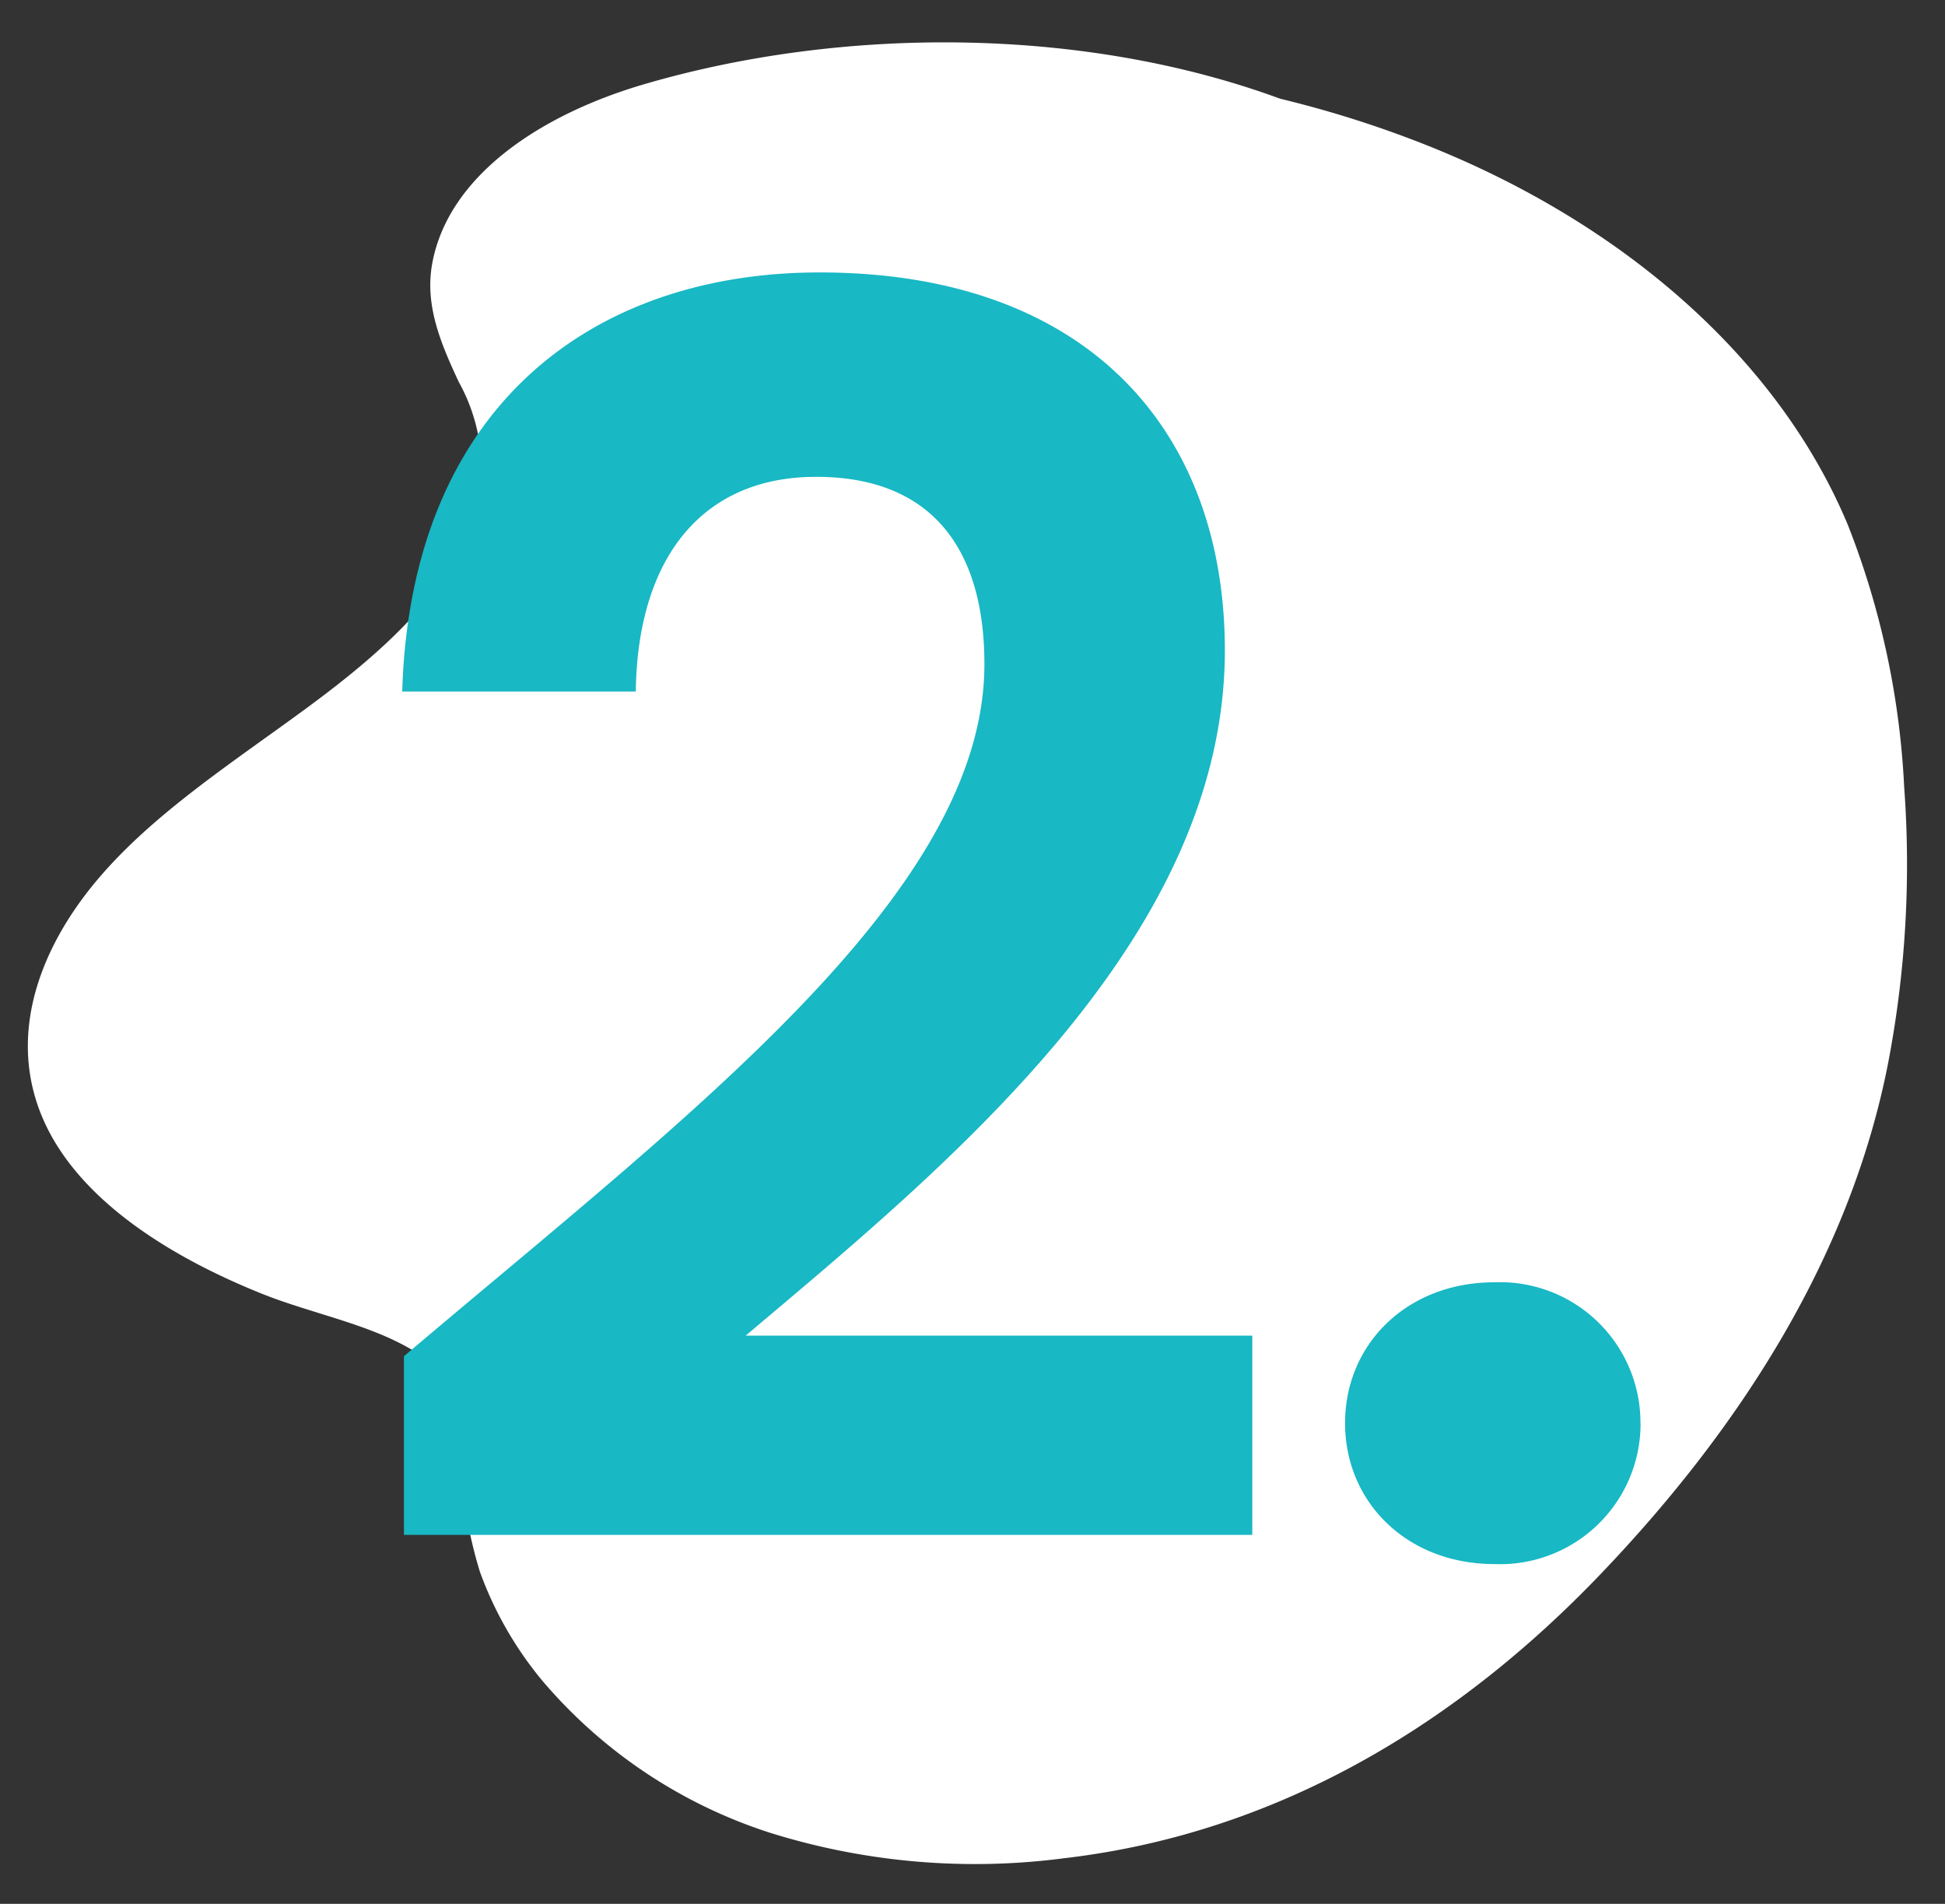
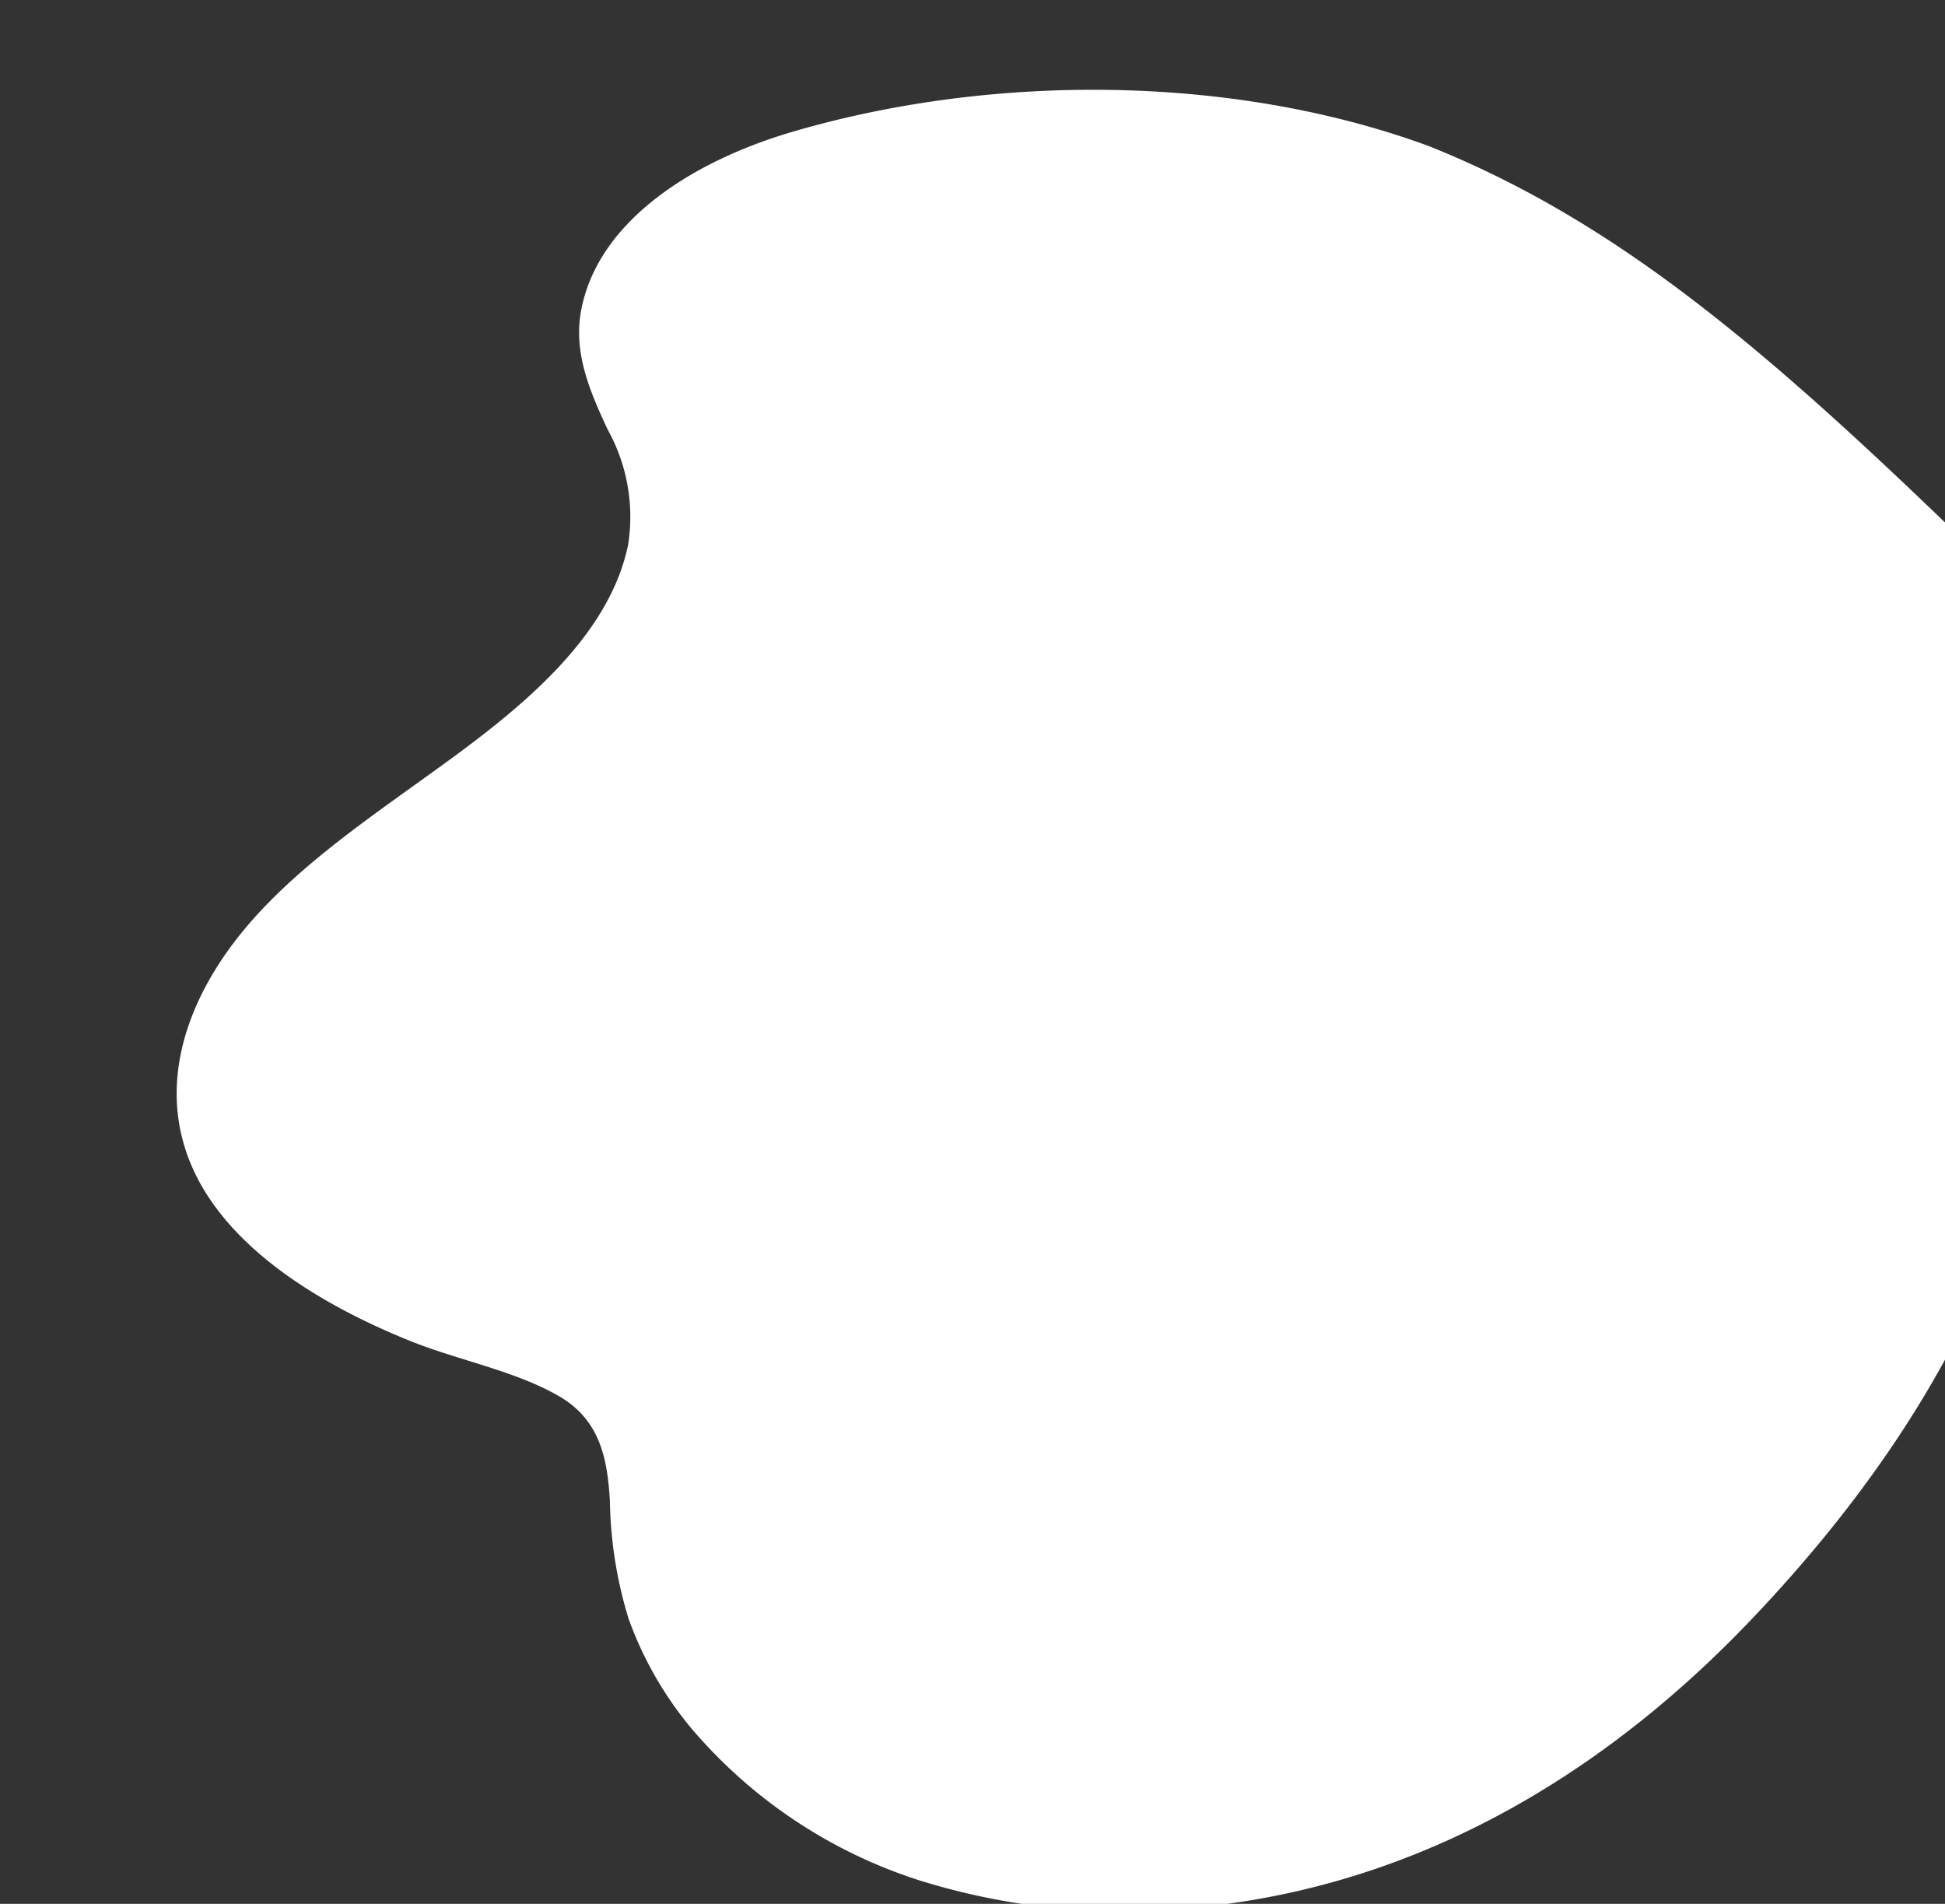
<svg xmlns="http://www.w3.org/2000/svg" width="94" height="92" viewBox="0 0 94 92">
  <rect x="0" y="0" width="94" height="92" fill="#333333" stroke="none" />
  <defs>
    <clipPath id="clip-path">
      <rect id="Rectangle_6270" data-name="Rectangle 6270" width="94" height="92" transform="translate(504.213 757)" fill="none" stroke="#707070" stroke-width="1" />
    </clipPath>
  </defs>
  <g id="Mask_Group_2" data-name="Mask Group 2" transform="translate(-504.213 -757)" clip-path="url(#clip-path)">
    <g id="Group_5932" data-name="Group 5932" transform="translate(0 1)">
-       <path id="Path_4691" data-name="Path 4691" d="M362.836,108.443a52.44,52.44,0,0,0-6.559-3.738c-8.556-5.39-19.936-7.84-29.947-7.081-5.09.386-10.13,2.3-11.8,6.336-.781,1.894-.407,3.849.062,5.874a8.687,8.687,0,0,1-.191,5.664c-1.7,3.865-5.982,6.271-10.2,8.184-4.6,2.087-9.58,3.908-13.031,7.19-2.921,2.778-4.593,6.383-3.47,10.331,1.1,3.853,4.631,7.209,8.418,9.752,2.084,1.4,4.7,2.481,6.5,4.132,1.735,1.594,1.579,3.6,1.311,5.418a20.426,20.426,0,0,0-.3,5.781,17.579,17.579,0,0,0,1.883,5.832,24.125,24.125,0,0,0,9.214,9.43,33.2,33.2,0,0,0,13.655,4.159c10.877,1.016,20.482-2.794,28.113-7.974,8.377-5.686,15.163-12.737,18.817-21.308a50.886,50.886,0,0,0,3.543-12.907,39.8,39.8,0,0,0-.023-12.938C377.244,122.09,371.338,114.145,362.836,108.443Z" transform="matrix(0.978, -0.208, 0.208, 0.978, 195.869, 732.476)" fill="#fff" />
-       <path id="Path_5206" data-name="Path 5206" d="M3.735-.83h41v-9.628H20.252c9.628-8.134,23.157-19.09,23.157-33.117,0-10.541-6.557-18.26-19.588-18.26-10.873,0-19.754,6.391-20.169,20.252H14.94c.083-6.391,3.154-10.375,8.715-10.375,5.727,0,8.134,3.652,8.134,9.047,0,11.122-14.359,21.829-28.054,33.449Zm59.76-5.4a6.792,6.792,0,0,0-7.055-6.806c-4.233,0-7.221,2.988-7.221,6.806S52.207.581,56.44.581A6.792,6.792,0,0,0,63.5-6.225Z" transform="translate(520 831)" fill="#18b8c4" />
+       <path id="Path_4691" data-name="Path 4691" d="M362.836,108.443c-8.556-5.39-19.936-7.84-29.947-7.081-5.09.386-10.13,2.3-11.8,6.336-.781,1.894-.407,3.849.062,5.874a8.687,8.687,0,0,1-.191,5.664c-1.7,3.865-5.982,6.271-10.2,8.184-4.6,2.087-9.58,3.908-13.031,7.19-2.921,2.778-4.593,6.383-3.47,10.331,1.1,3.853,4.631,7.209,8.418,9.752,2.084,1.4,4.7,2.481,6.5,4.132,1.735,1.594,1.579,3.6,1.311,5.418a20.426,20.426,0,0,0-.3,5.781,17.579,17.579,0,0,0,1.883,5.832,24.125,24.125,0,0,0,9.214,9.43,33.2,33.2,0,0,0,13.655,4.159c10.877,1.016,20.482-2.794,28.113-7.974,8.377-5.686,15.163-12.737,18.817-21.308a50.886,50.886,0,0,0,3.543-12.907,39.8,39.8,0,0,0-.023-12.938C377.244,122.09,371.338,114.145,362.836,108.443Z" transform="matrix(0.978, -0.208, 0.208, 0.978, 195.869, 732.476)" fill="#fff" />
    </g>
  </g>
</svg>